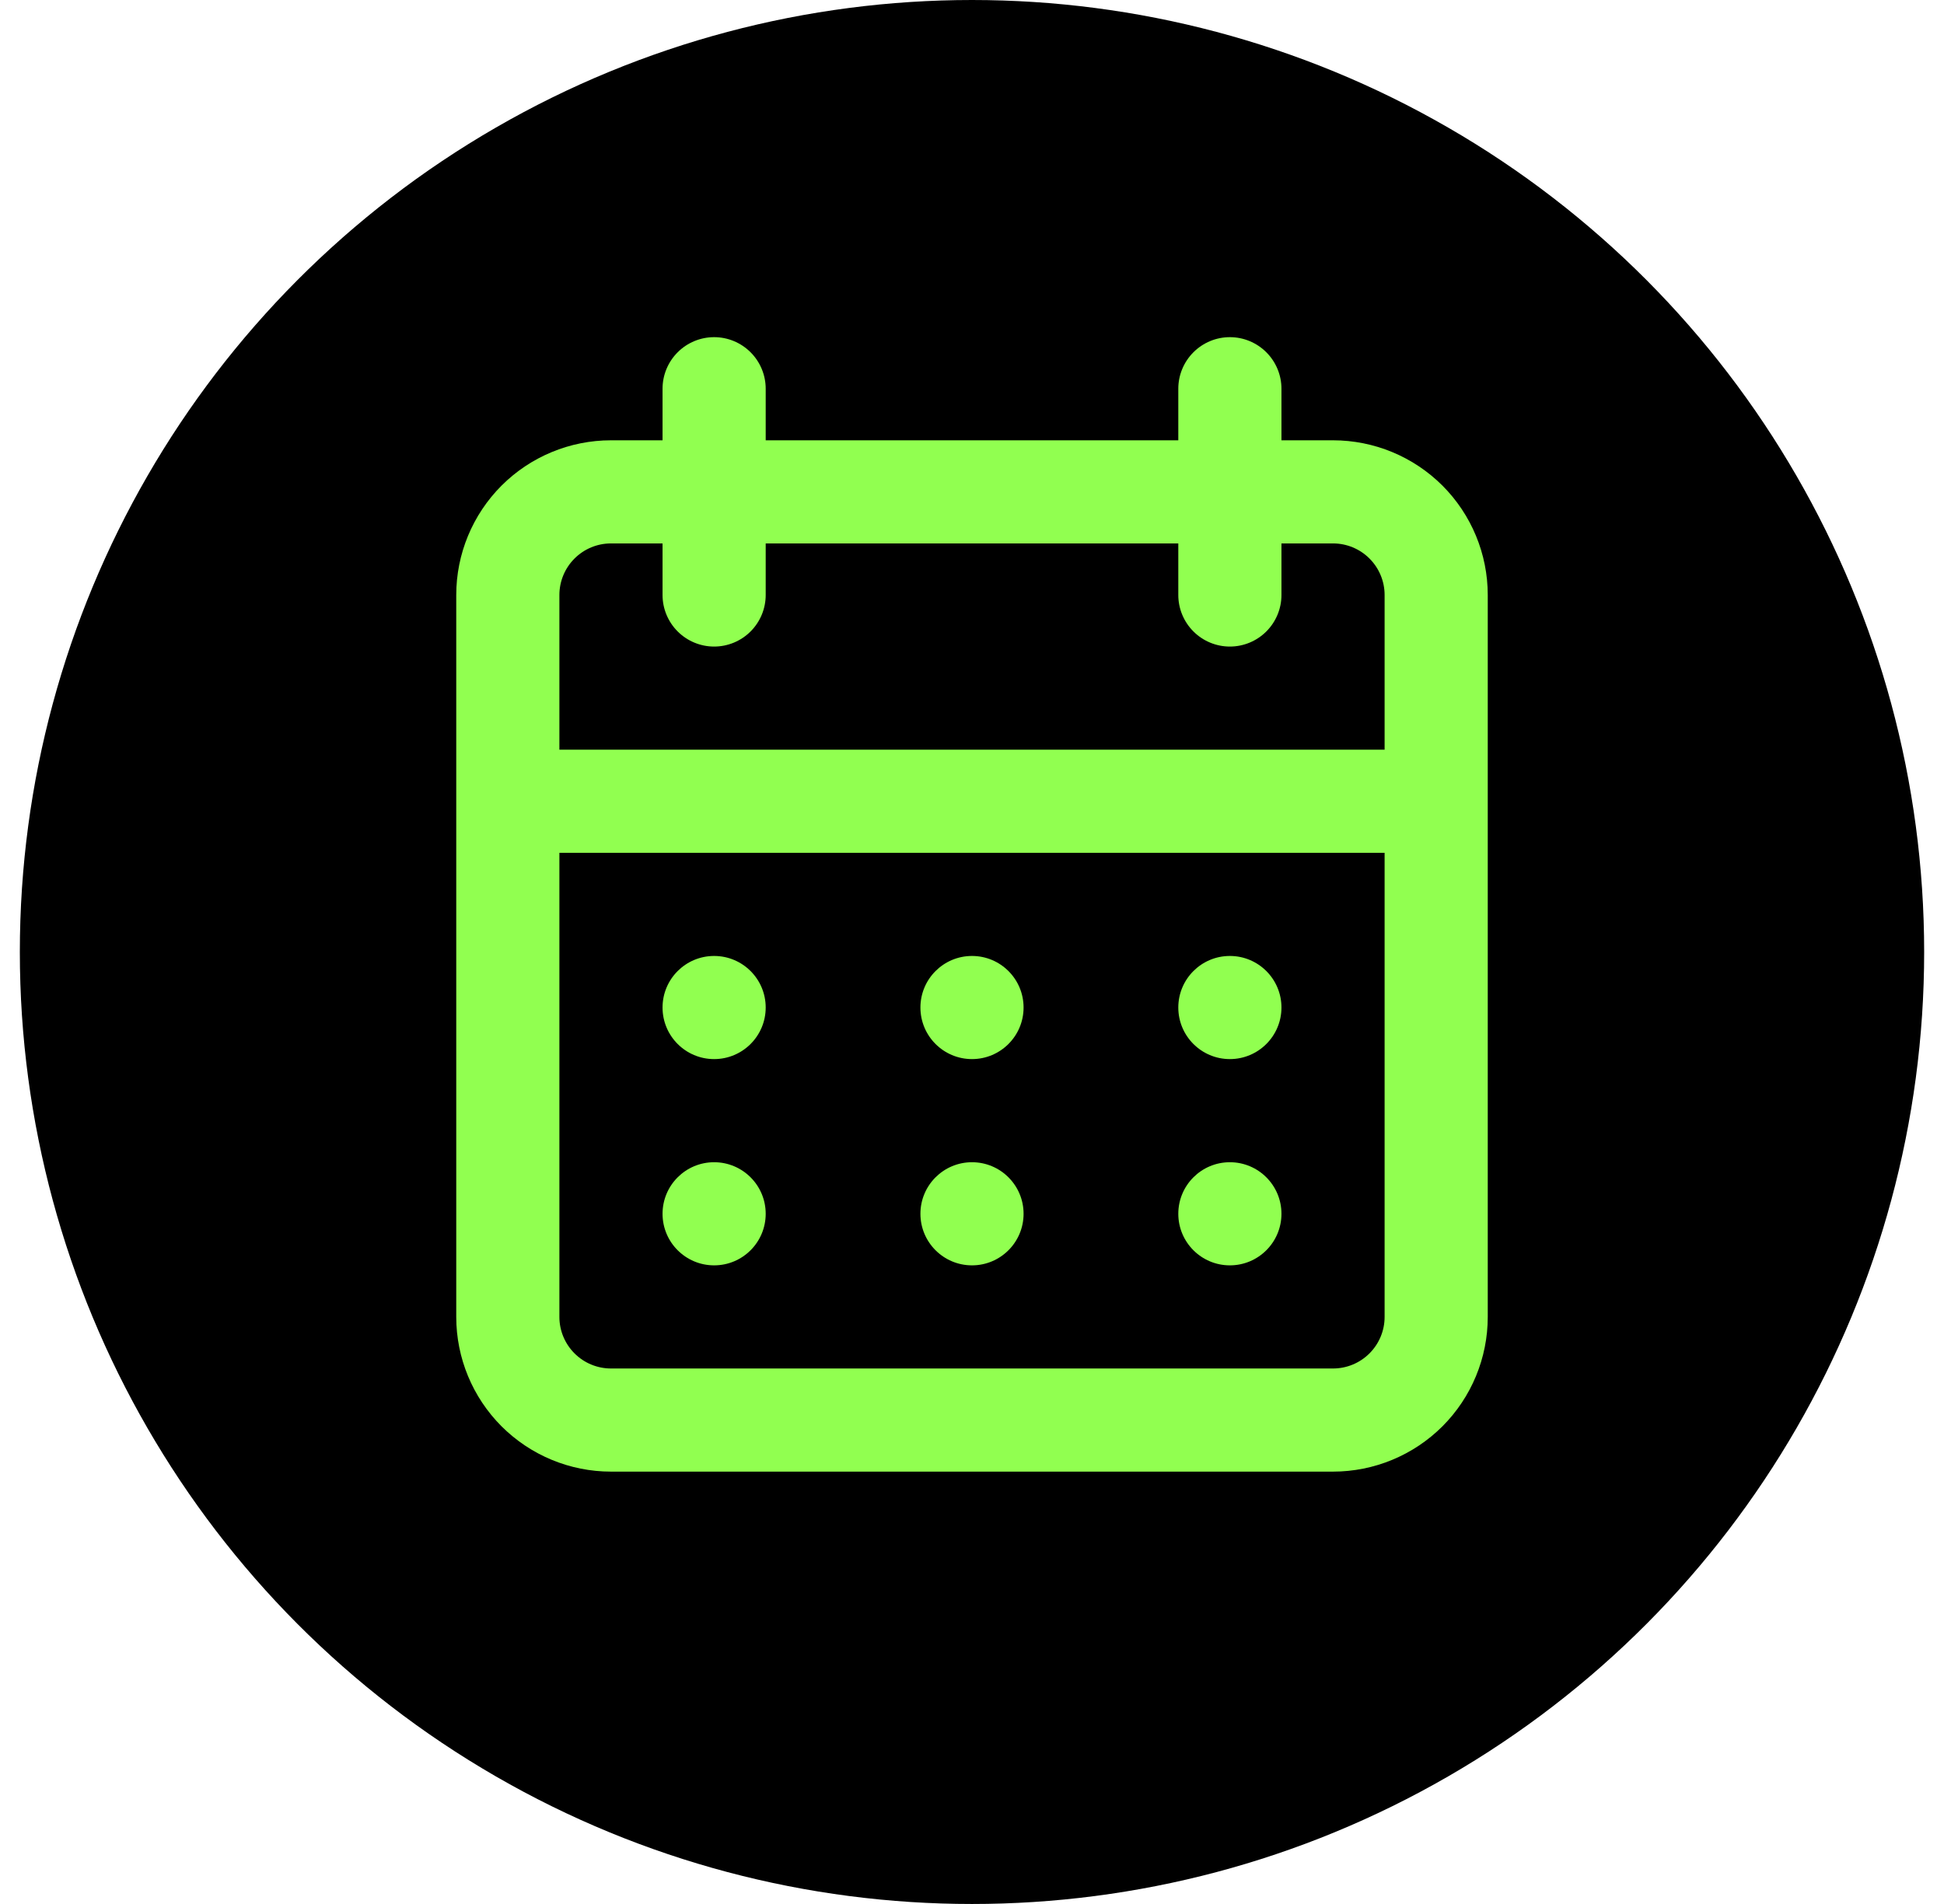
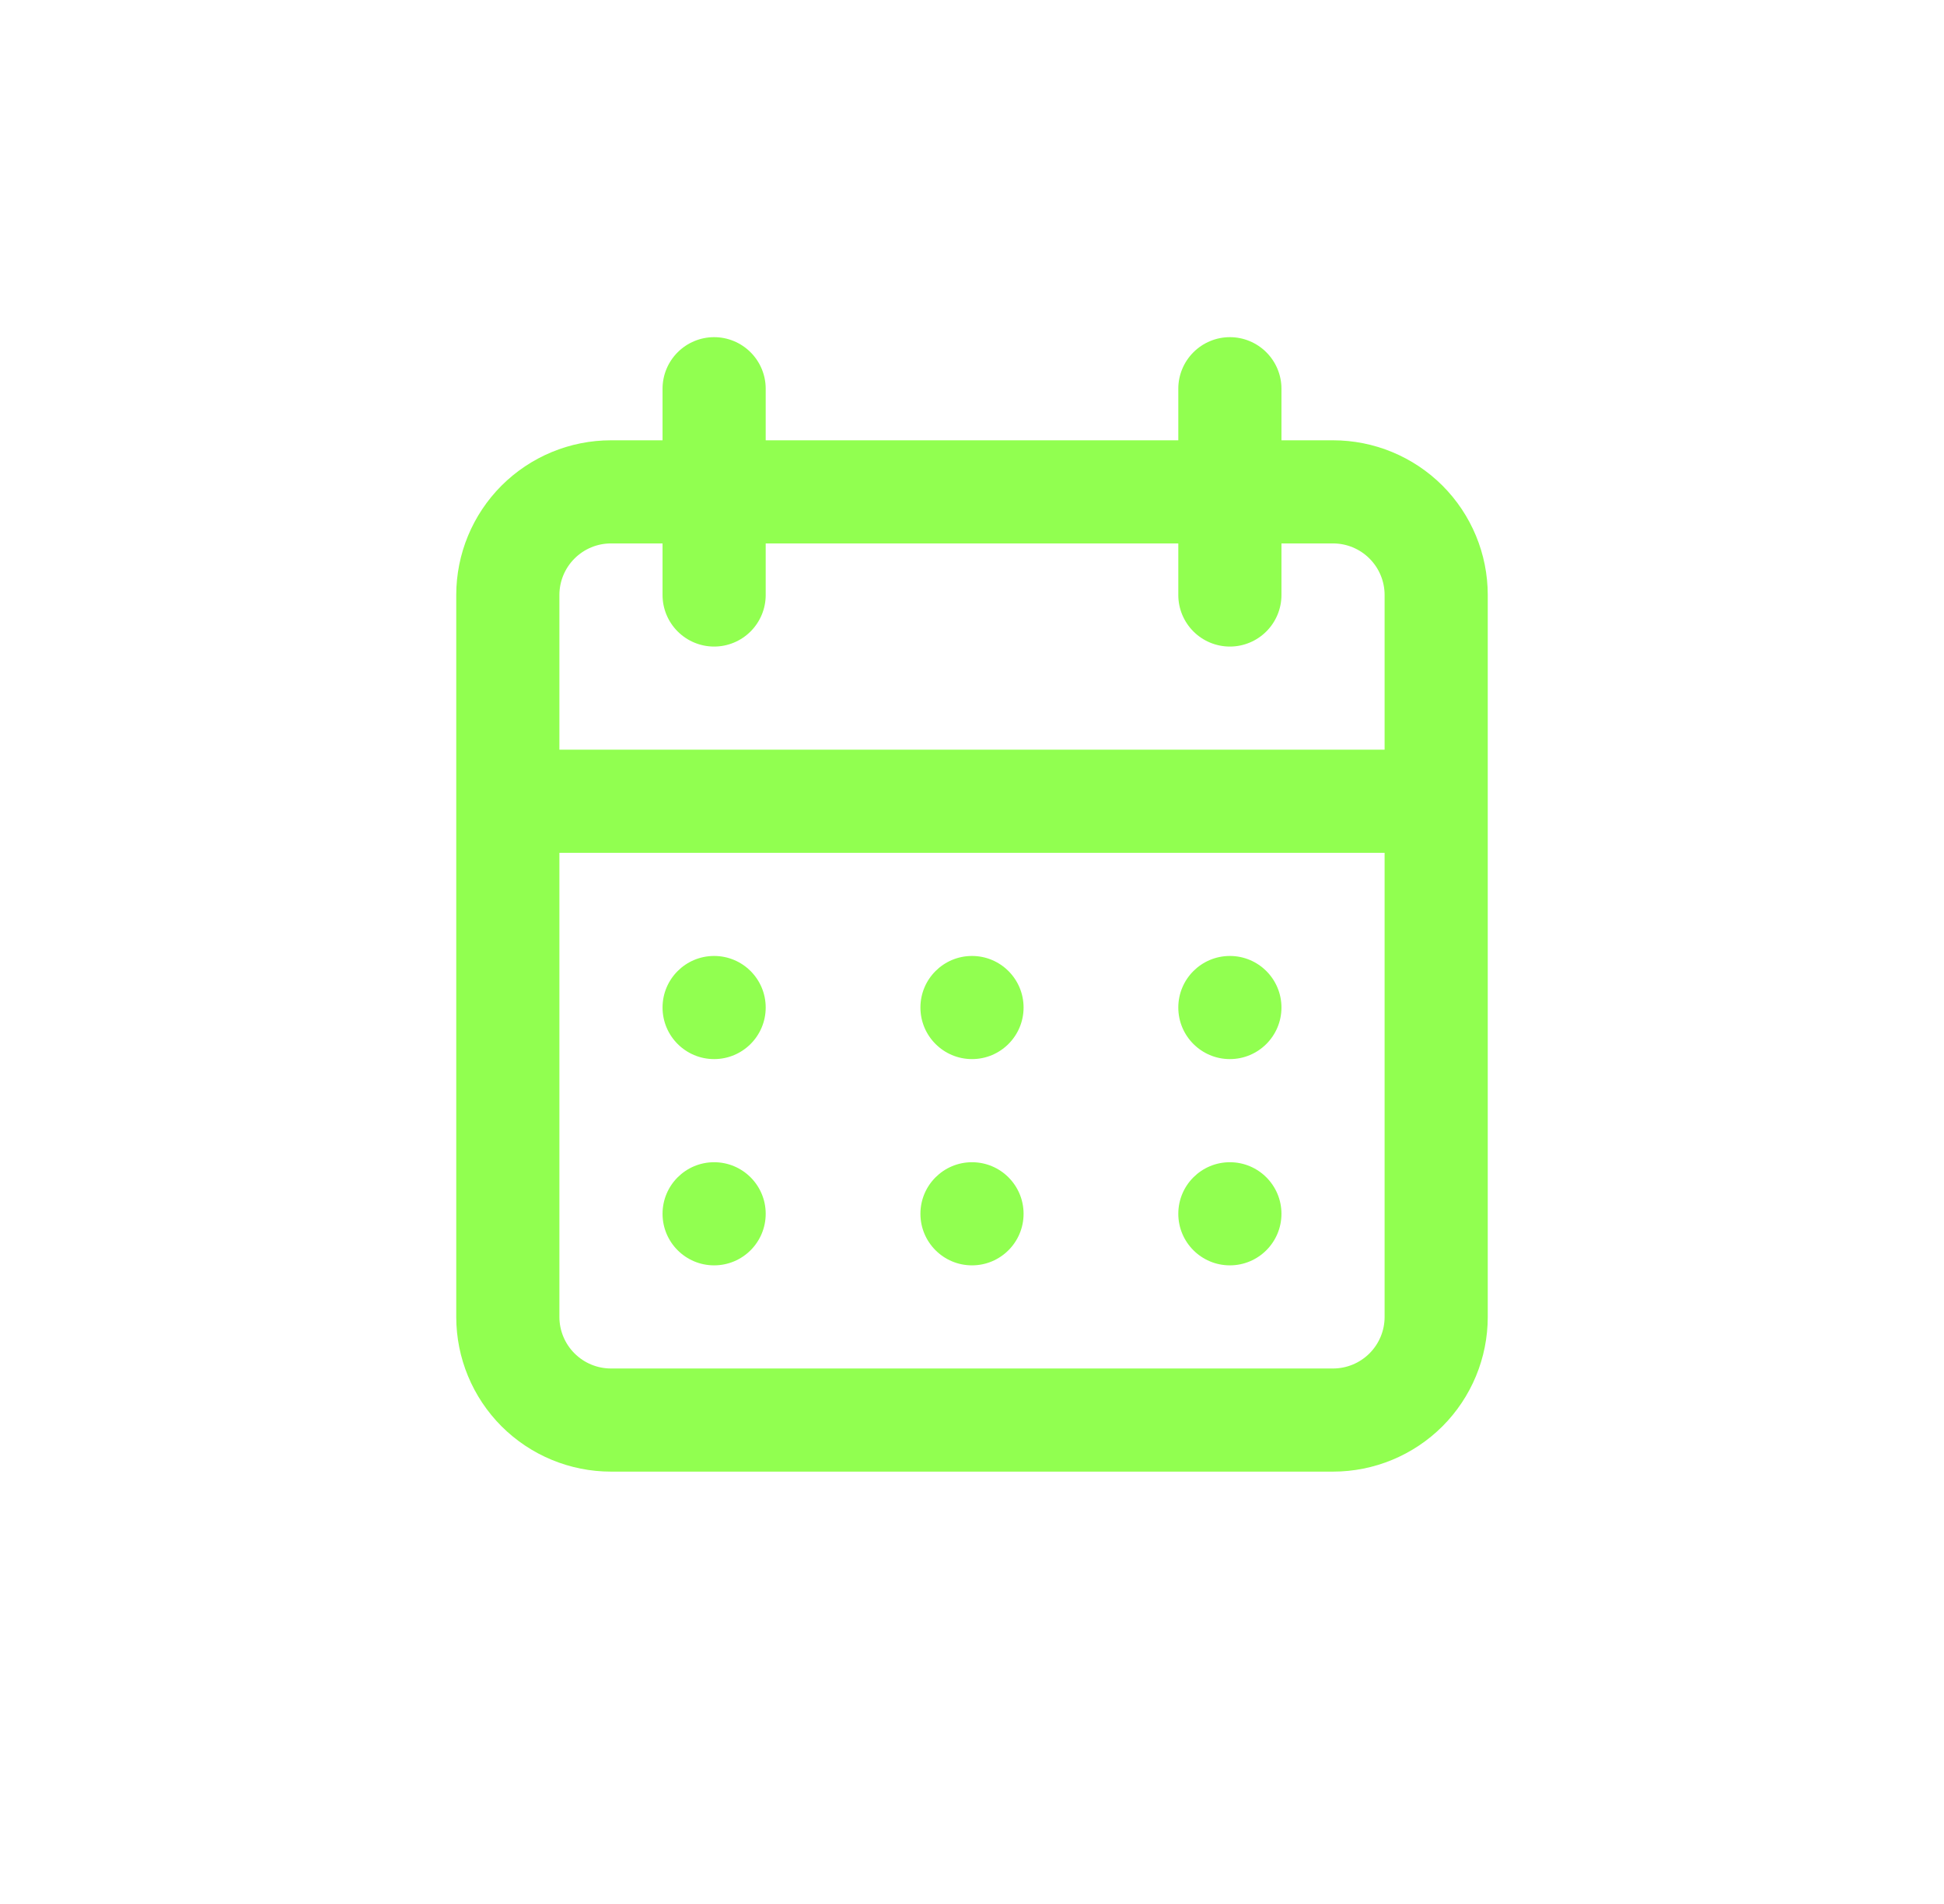
<svg xmlns="http://www.w3.org/2000/svg" width="49" height="48" viewBox="0 0 49 48" fill="none">
-   <circle cx="24.5" cy="24" r="24" fill="black" />
  <path fill-rule="evenodd" clip-rule="evenodd" d="M33.6 11.1H32.3V9.8C32.3 9.455 32.163 9.125 31.919 8.881C31.675 8.637 31.345 8.5 31 8.5C30.655 8.5 30.325 8.637 30.081 8.881C29.837 9.125 29.7 9.455 29.7 9.8V11.1H19.3V9.8C19.3 9.455 19.163 9.125 18.919 8.881C18.675 8.637 18.345 8.5 18 8.5C17.655 8.5 17.325 8.637 17.081 8.881C16.837 9.125 16.7 9.455 16.7 9.8V11.1H15.4C14.366 11.1 13.374 11.511 12.642 12.242C11.911 12.974 11.5 13.966 11.5 15V33.2C11.5 34.234 11.911 35.226 12.642 35.958C13.374 36.689 14.366 37.1 15.4 37.1H33.6C34.634 37.1 35.626 36.689 36.358 35.958C37.089 35.226 37.5 34.234 37.5 33.2V15C37.5 13.966 37.089 12.974 36.358 12.242C35.626 11.511 34.634 11.1 33.6 11.1ZM34.9 33.2C34.9 33.545 34.763 33.875 34.519 34.119C34.275 34.363 33.945 34.5 33.6 34.5H15.4C15.055 34.5 14.725 34.363 14.481 34.119C14.237 33.875 14.1 33.545 14.1 33.2V21.5H34.9V33.2ZM34.9 18.9H14.1V15C14.1 14.655 14.237 14.325 14.481 14.081C14.725 13.837 15.055 13.7 15.4 13.7H16.7V15C16.7 15.345 16.837 15.675 17.081 15.919C17.325 16.163 17.655 16.3 18 16.3C18.345 16.3 18.675 16.163 18.919 15.919C19.163 15.675 19.3 15.345 19.3 15V13.7H29.7V15C29.7 15.345 29.837 15.675 30.081 15.919C30.325 16.163 30.655 16.3 31 16.3C31.345 16.3 31.675 16.163 31.919 15.919C32.163 15.675 32.3 15.345 32.3 15V13.7H33.6C33.945 13.7 34.275 13.837 34.519 14.081C34.763 14.325 34.9 14.655 34.9 15V18.9ZM19.3 25.4C19.3 26.118 18.718 26.7 18 26.7C17.282 26.7 16.7 26.118 16.7 25.4C16.7 24.682 17.282 24.1 18 24.1C18.718 24.1 19.3 24.682 19.3 25.4ZM18 31.9C18.718 31.9 19.3 31.318 19.3 30.6C19.3 29.882 18.718 29.3 18 29.3C17.282 29.3 16.7 29.882 16.7 30.6C16.7 31.318 17.282 31.9 18 31.9ZM25.8 25.4C25.8 26.118 25.218 26.7 24.5 26.7C23.782 26.7 23.2 26.118 23.2 25.4C23.2 24.682 23.782 24.1 24.5 24.1C25.218 24.1 25.8 24.682 25.8 25.4ZM24.5 31.9C25.218 31.9 25.8 31.318 25.8 30.6C25.8 29.882 25.218 29.3 24.5 29.3C23.782 29.3 23.2 29.882 23.2 30.6C23.2 31.318 23.782 31.9 24.5 31.9ZM31 26.7C30.282 26.7 29.7 26.118 29.7 25.4C29.7 24.682 30.282 24.1 31 24.1C31.718 24.1 32.3 24.682 32.3 25.4C32.3 26.118 31.718 26.7 31 26.7ZM29.7 30.6C29.7 31.318 30.282 31.9 31 31.9C31.718 31.9 32.3 31.318 32.3 30.6C32.3 29.882 31.718 29.3 31 29.3C30.282 29.3 29.7 29.882 29.7 30.6Z" fill="#91FF50" />
</svg>